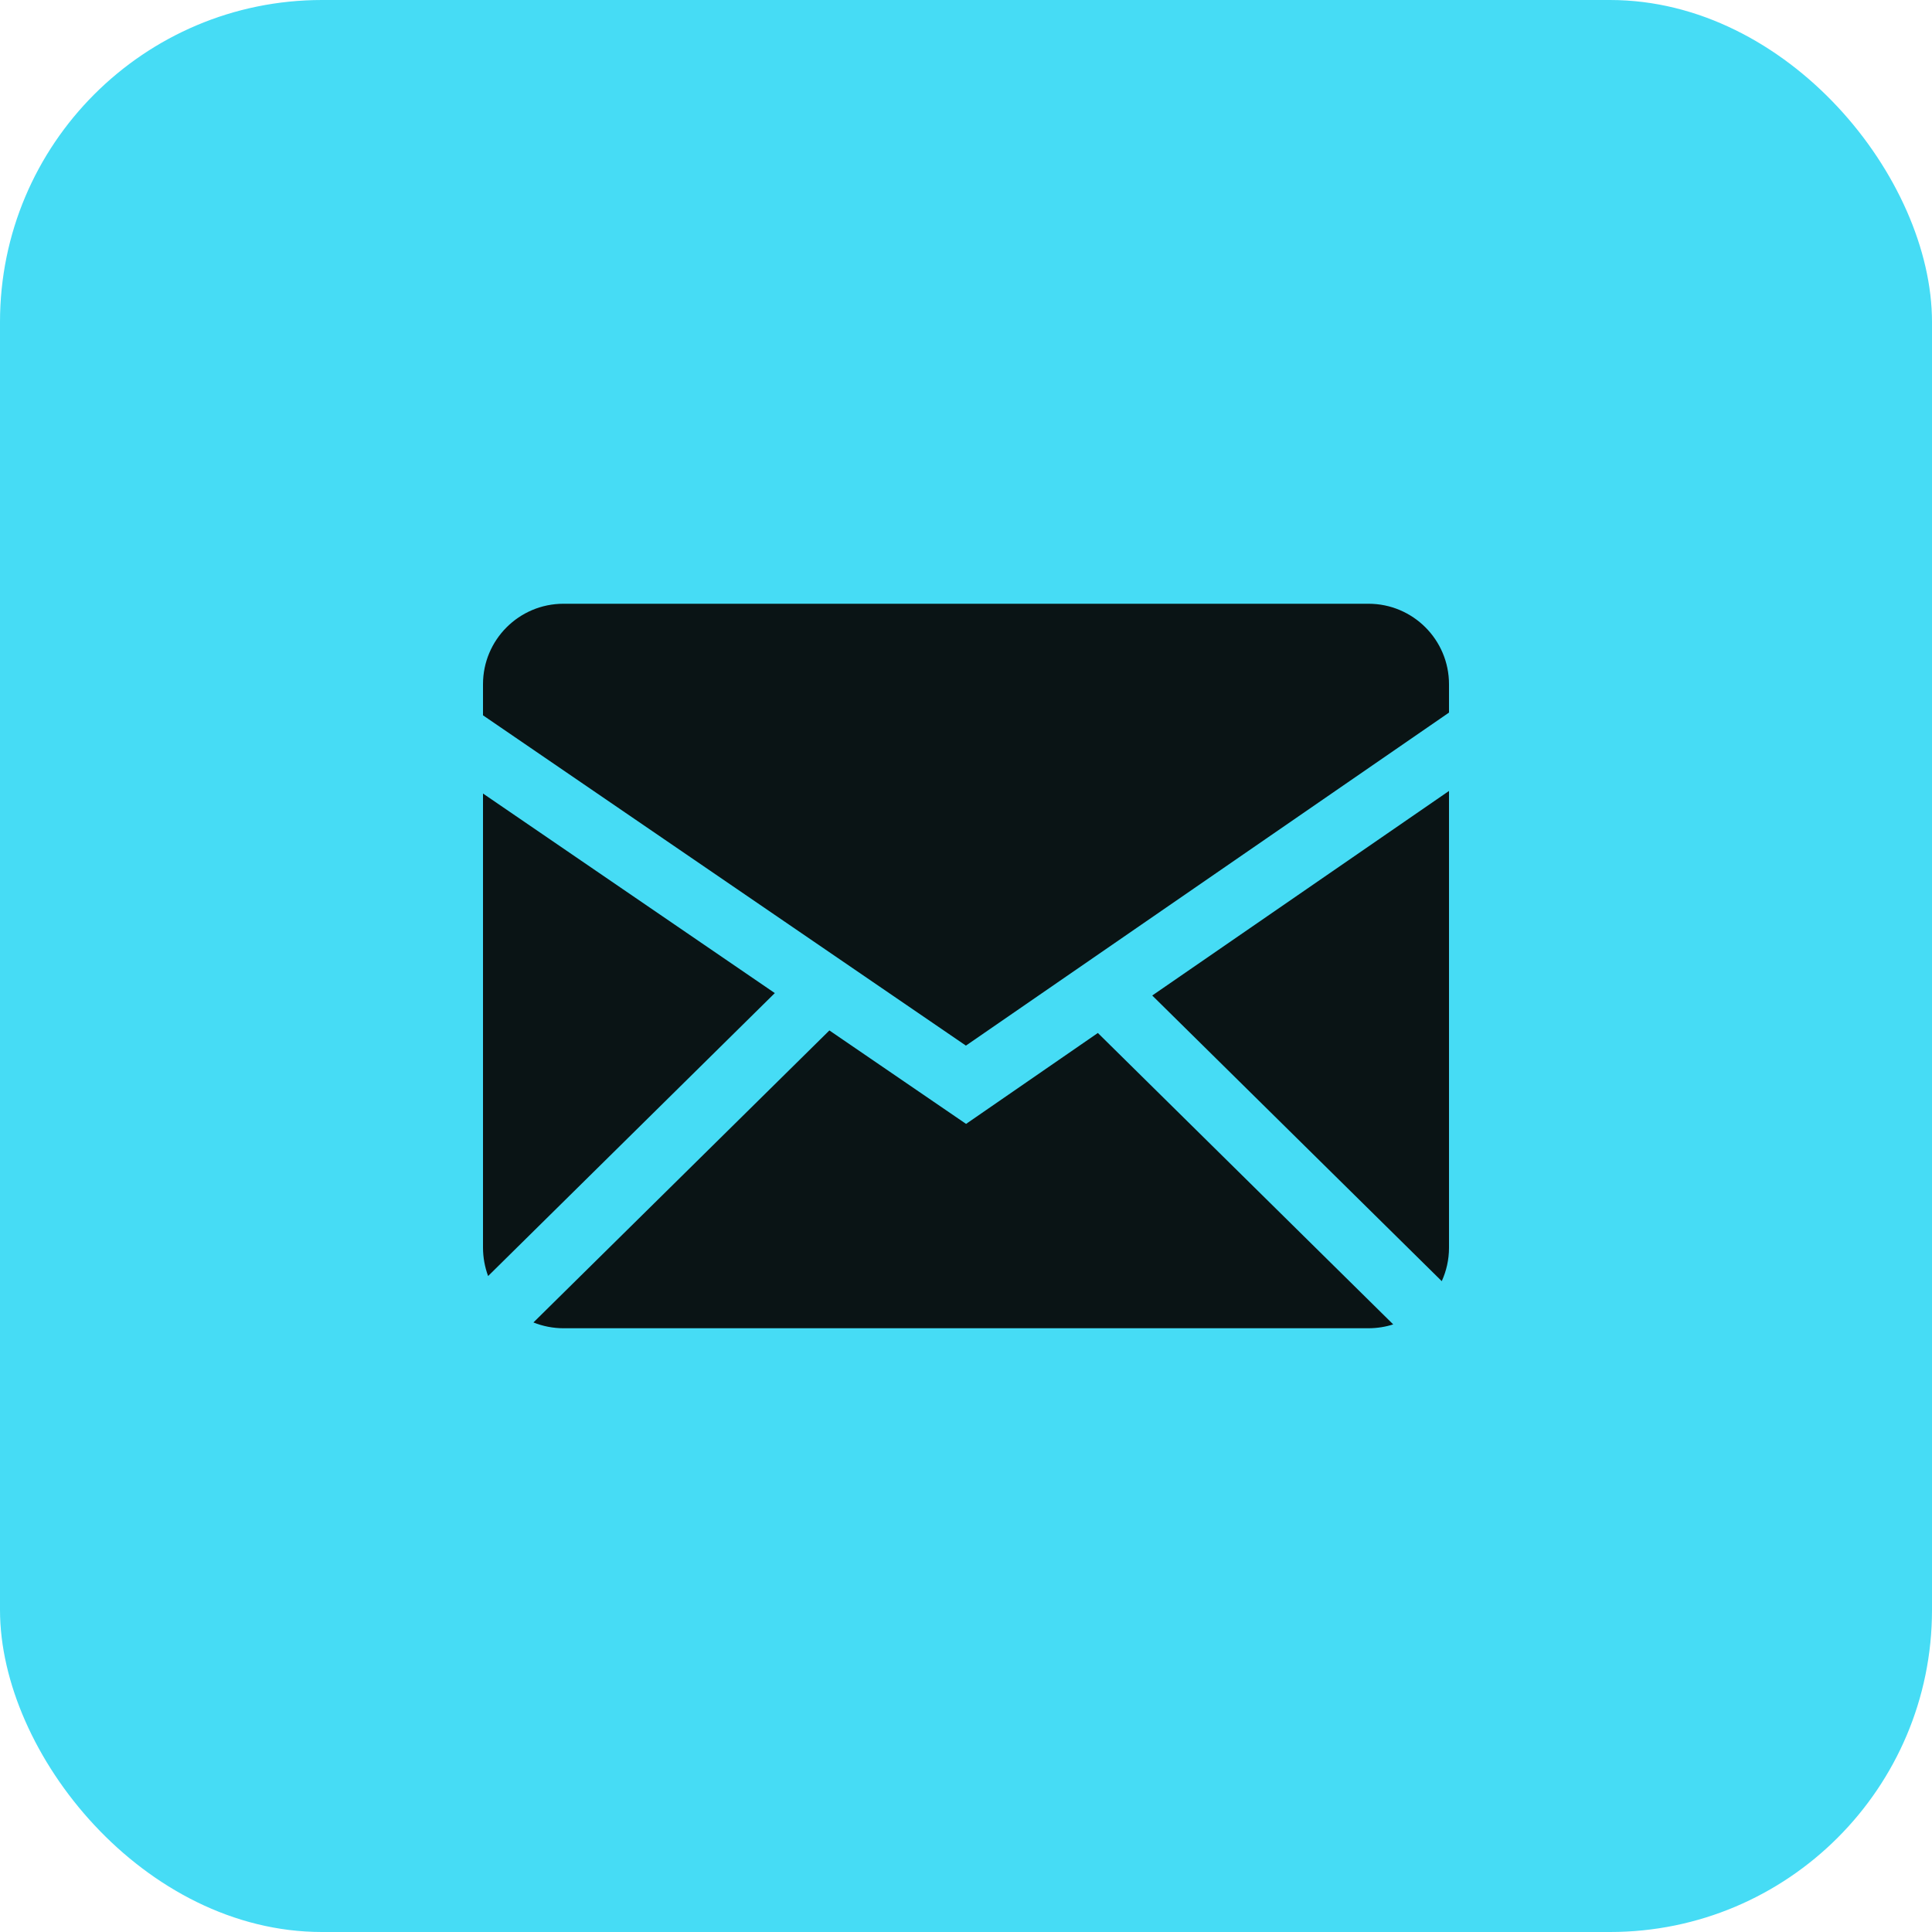
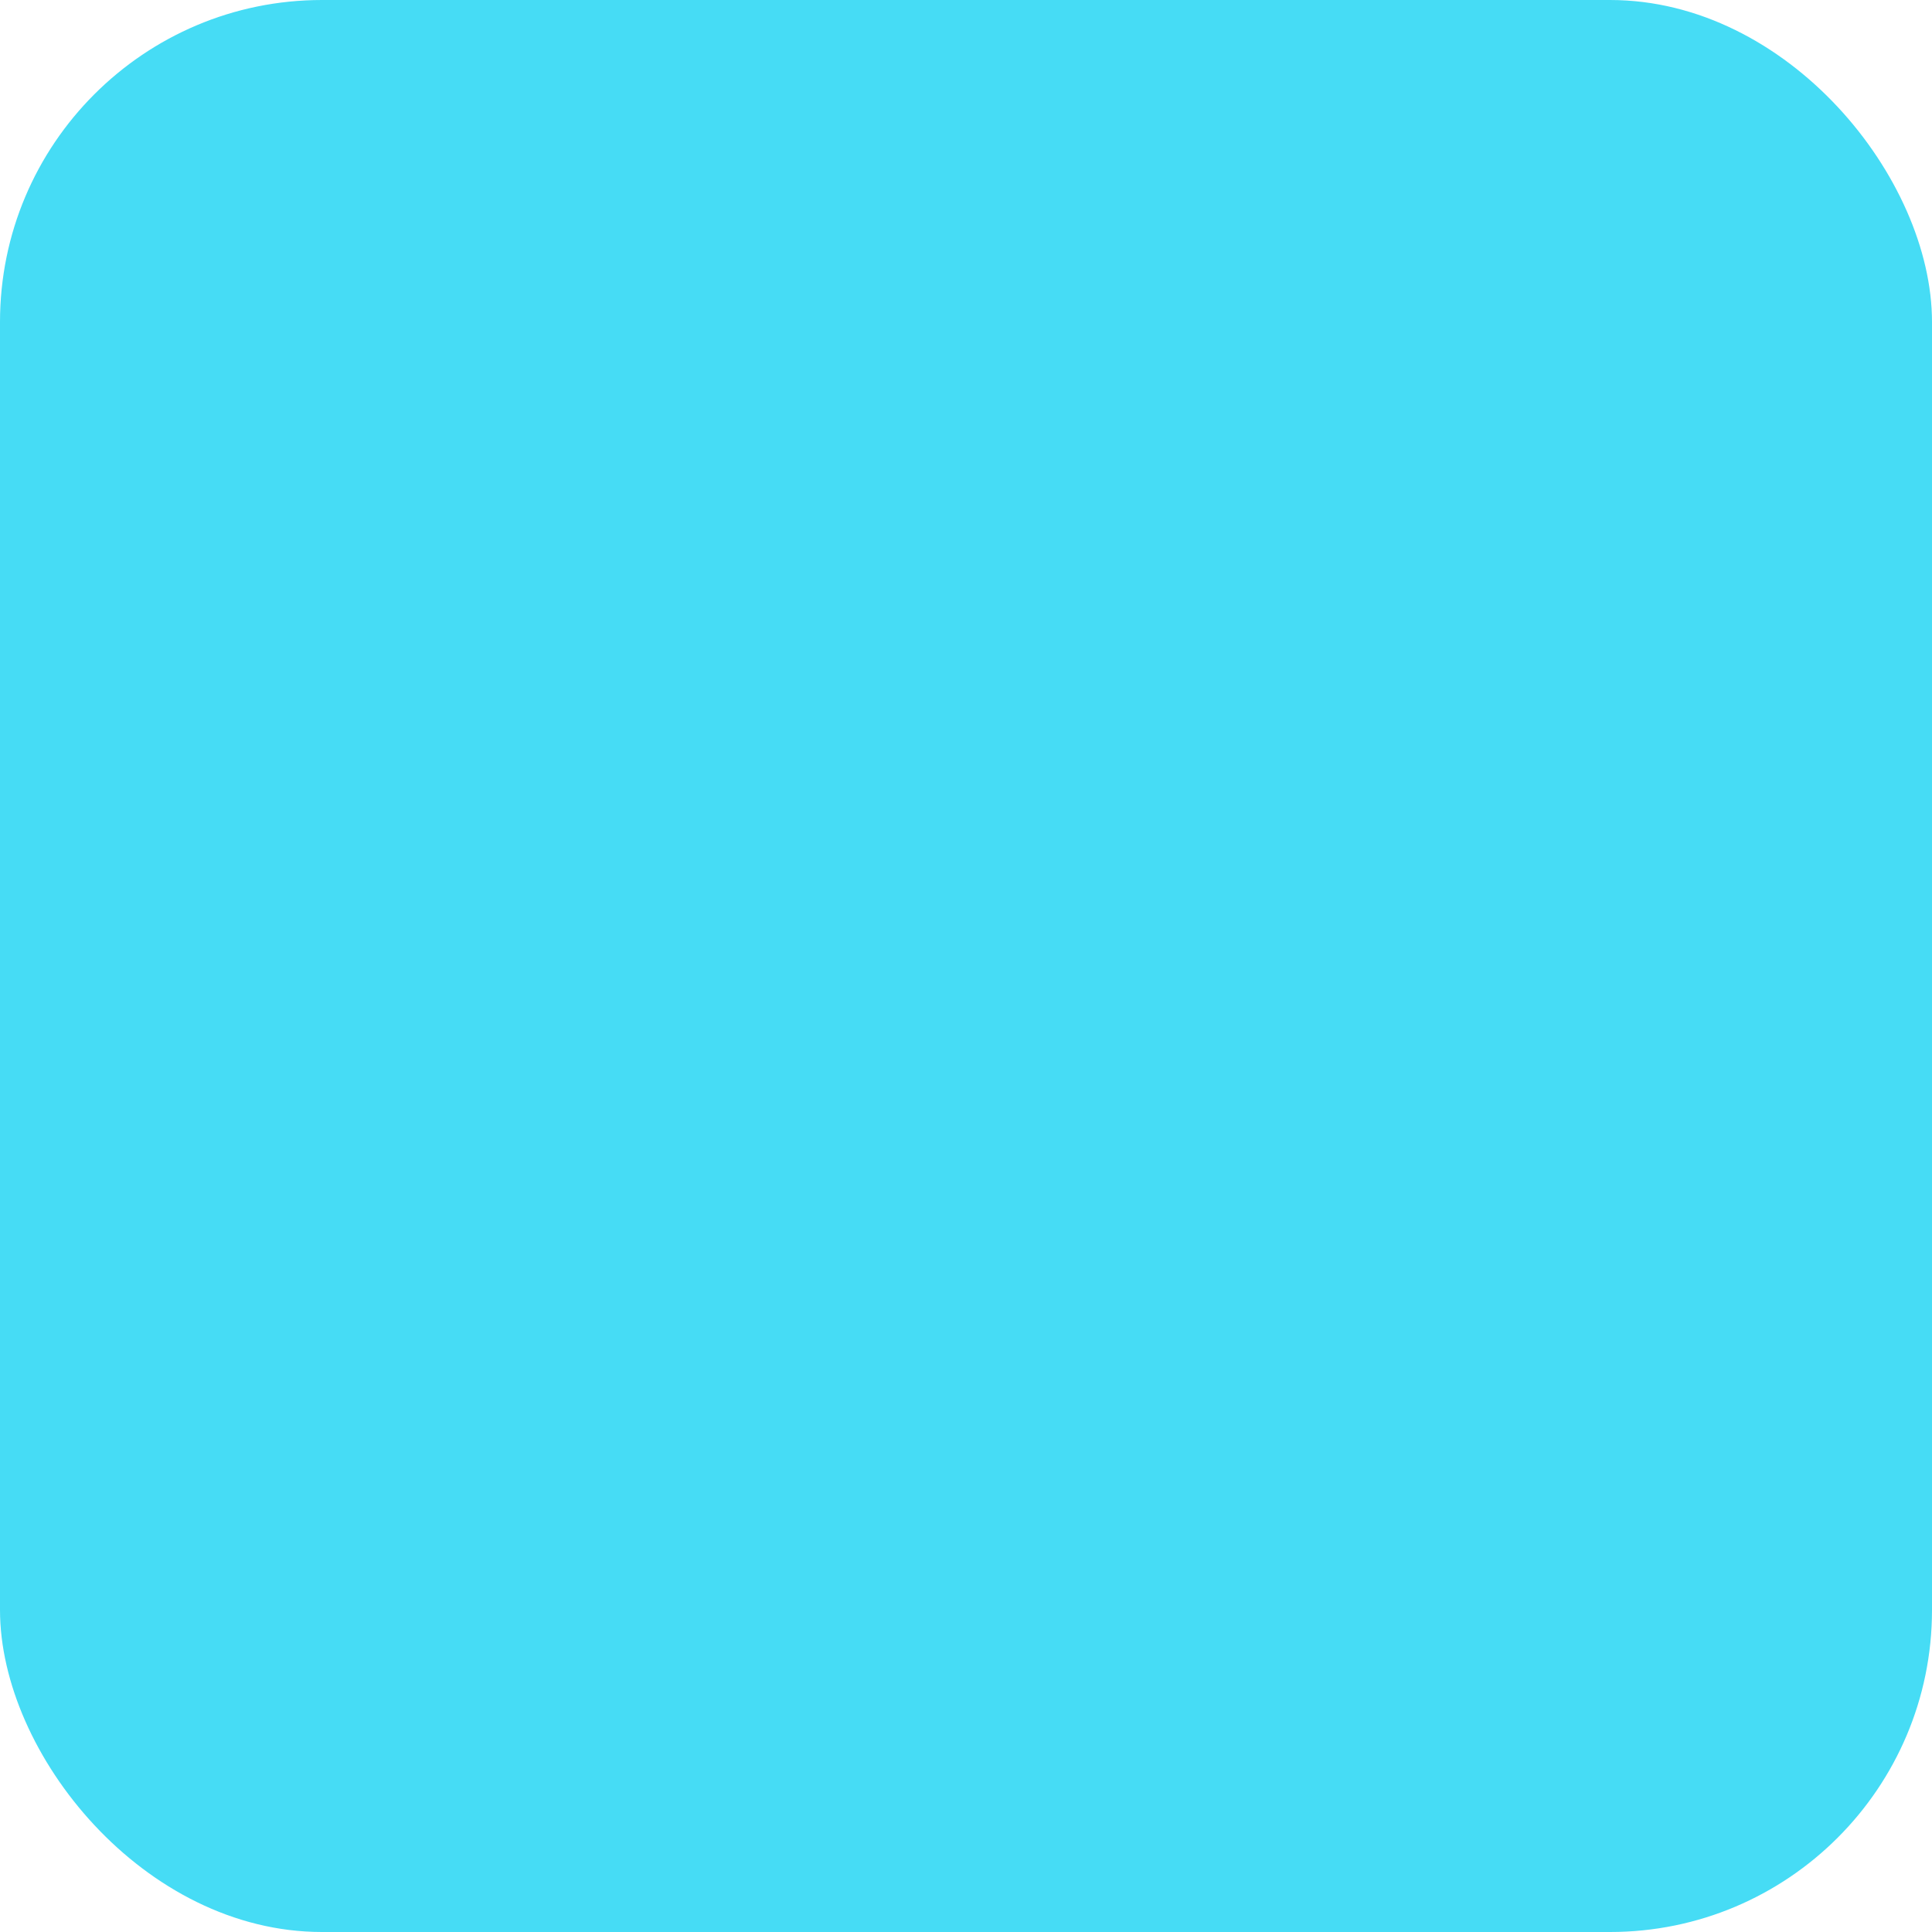
<svg xmlns="http://www.w3.org/2000/svg" width="48" height="48" viewBox="0 0 48 48" fill="none">
  <rect width="48" height="48" rx="8" fill="#46DCF5" />
-   <path fill-rule="evenodd" clip-rule="evenodd" d="M20.606 25.601L24.002 27.923L27.276 25.664L34.614 32.904C34.42 32.967 34.216 32.999 34 33H14C13.736 33 13.484 32.948 13.253 32.856L20.606 25.601ZM36 19.651V31C36 31.296 35.935 31.577 35.82 31.83L28.627 24.733L36 19.651ZM12 19.715L19.25 24.673L12.127 31.703C12.044 31.478 12.001 31.24 12 31V19.715ZM34 15C35.104 15 36 15.895 36 17V17.704L23.998 25.978L12 17.772V17C12 15.896 12.895 15 14 15H34Z" fill="#0A1415" />
</svg>